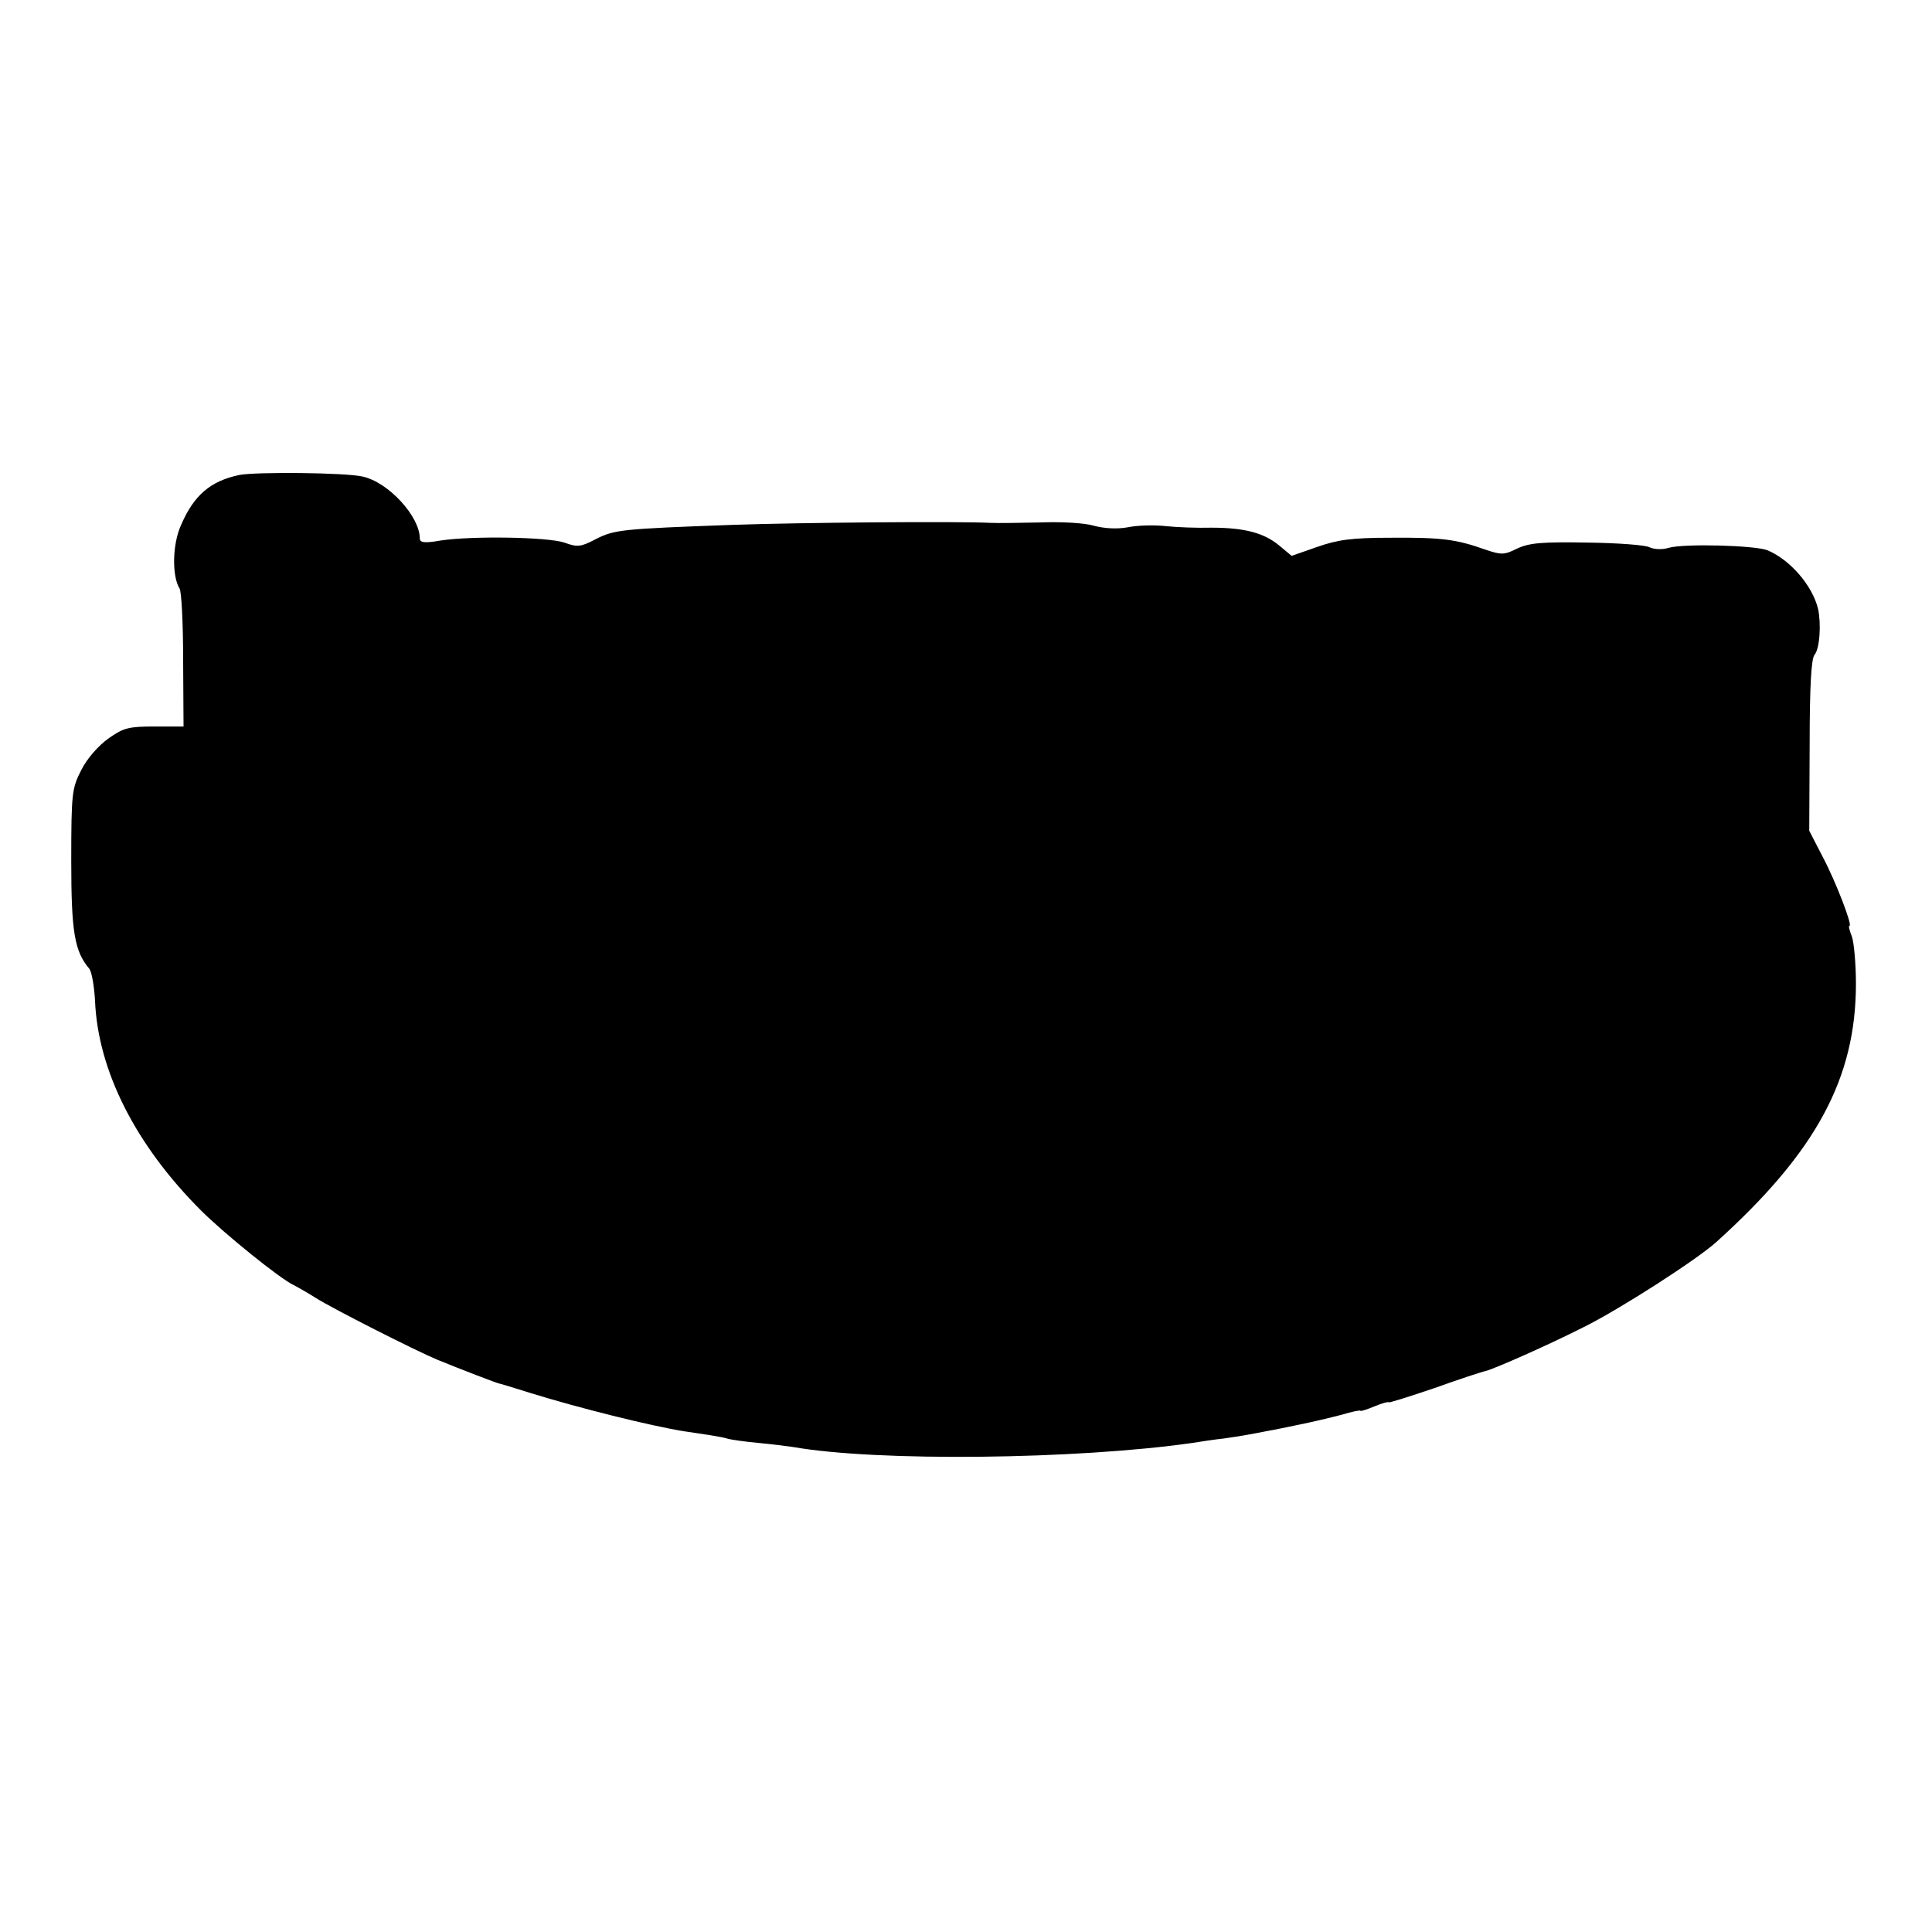
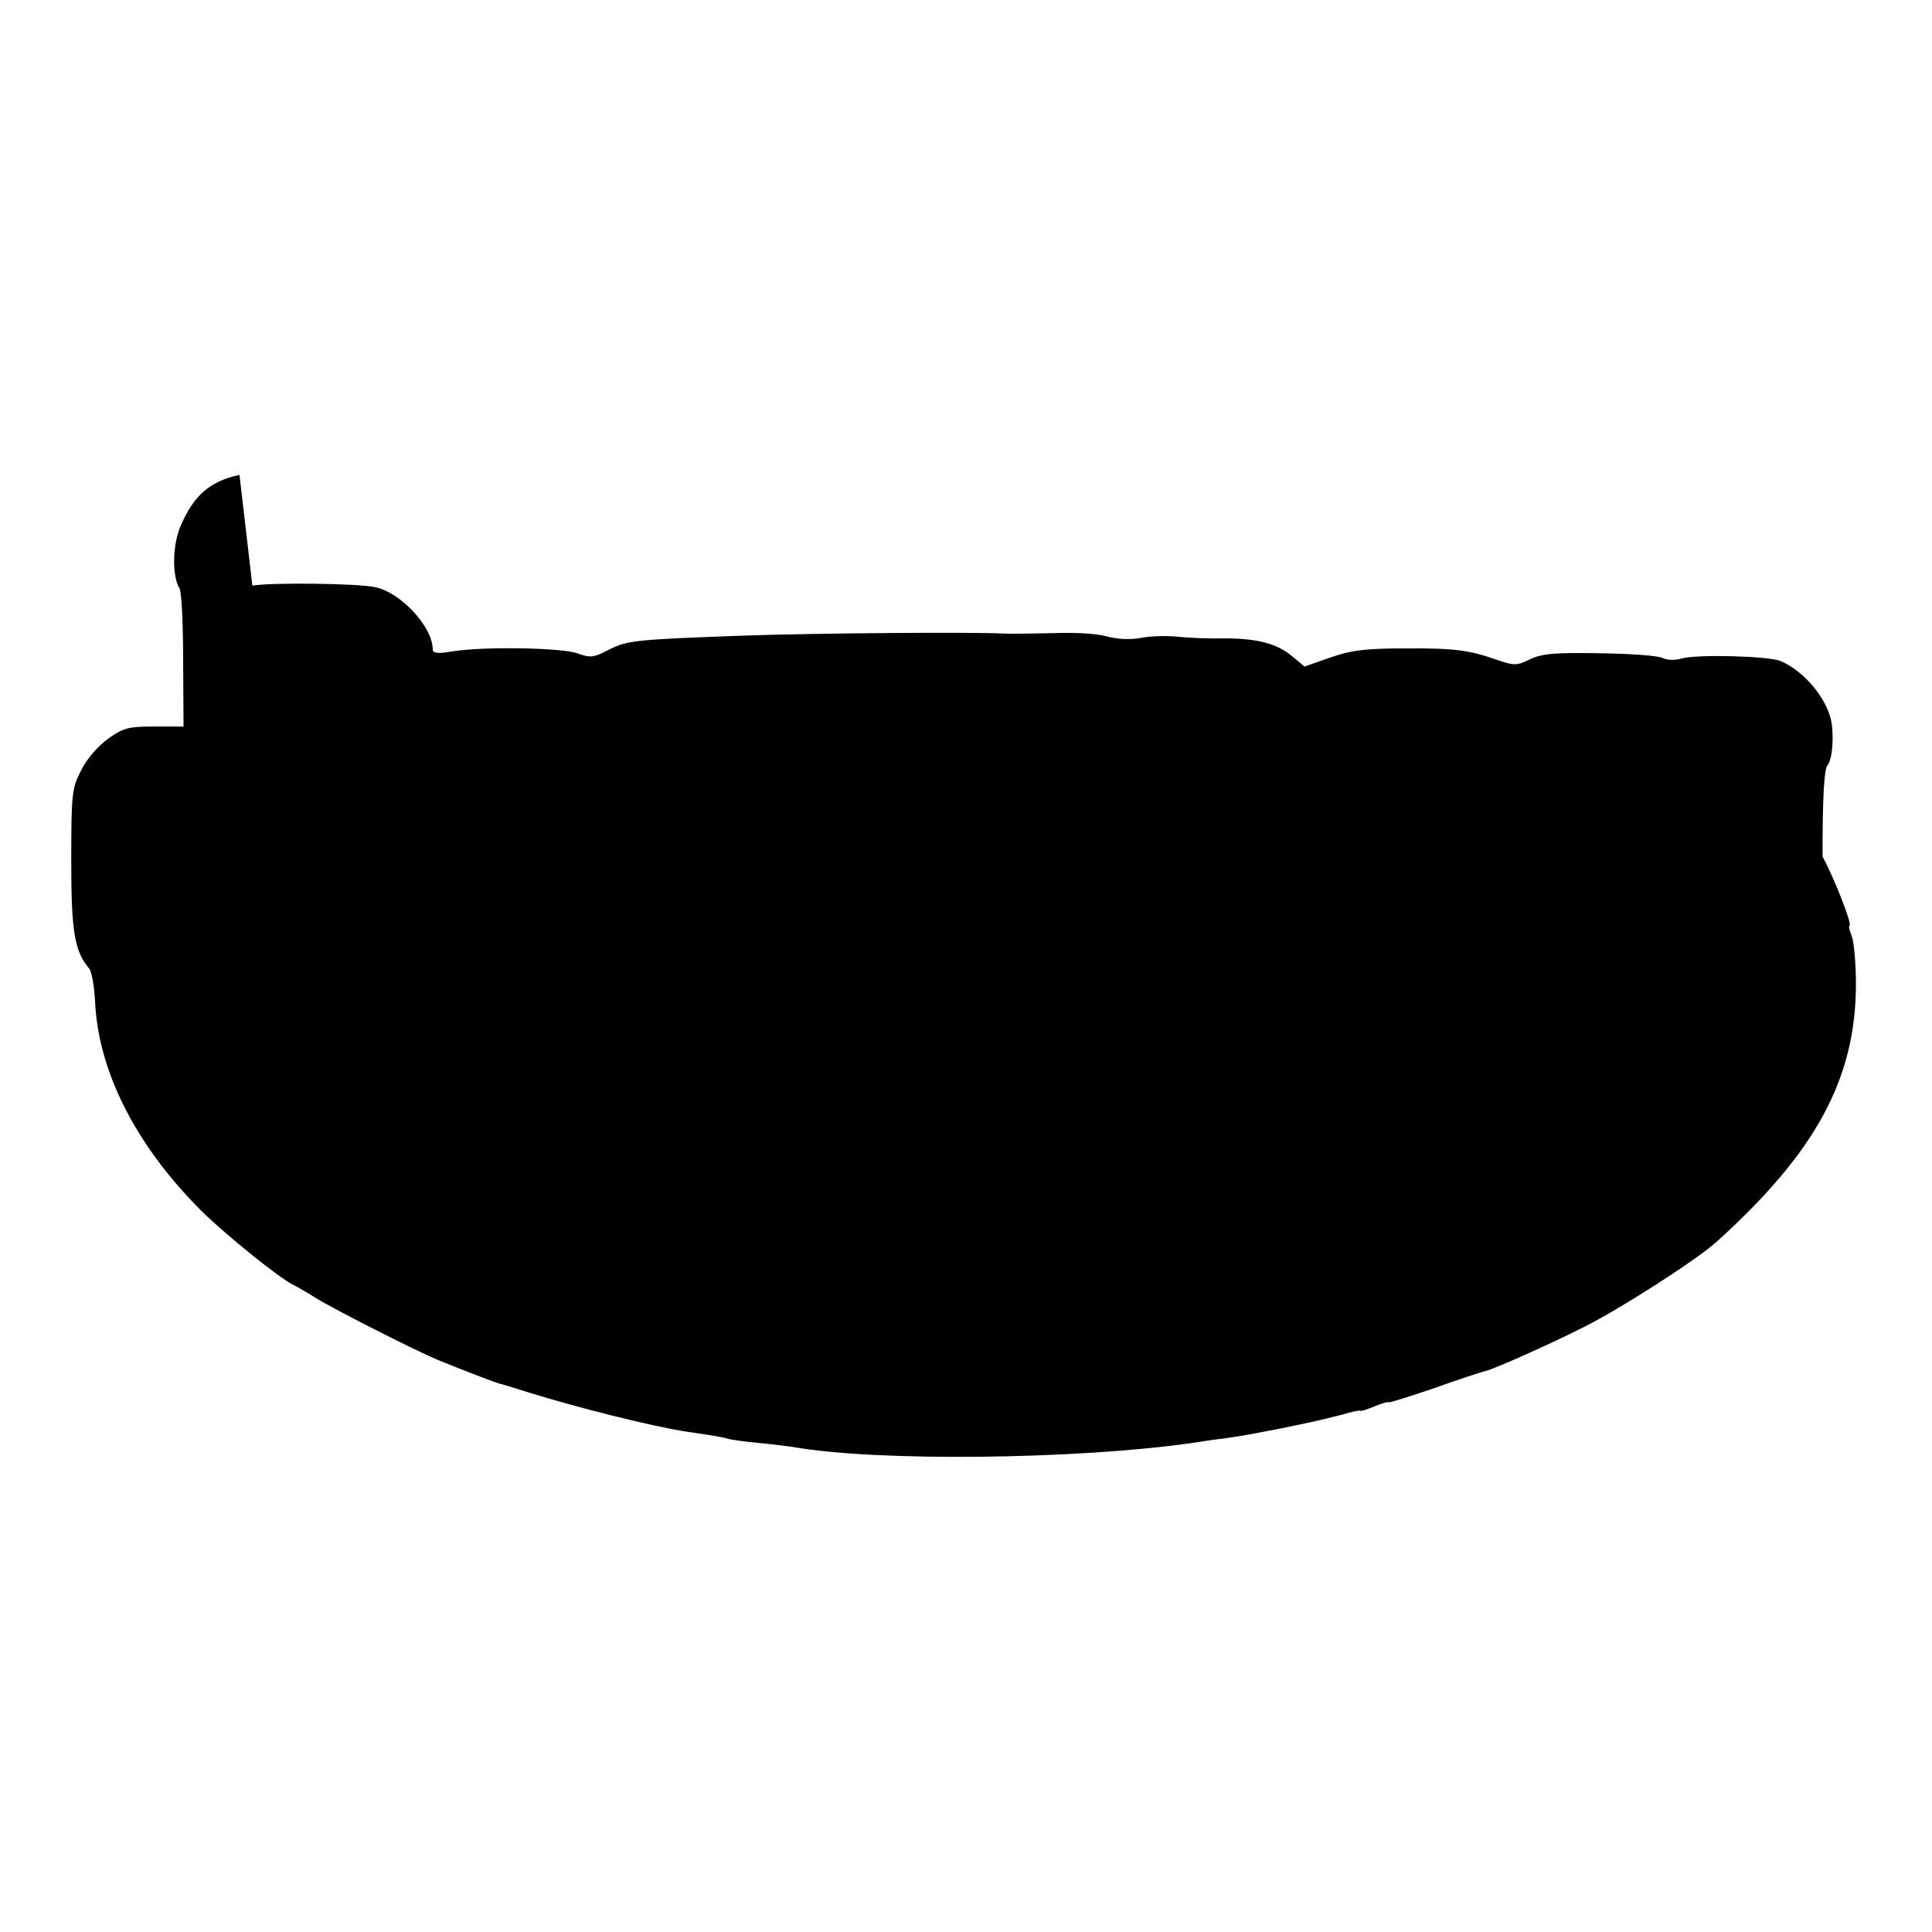
<svg xmlns="http://www.w3.org/2000/svg" version="1.0" width="480pt" height="480pt" viewBox="0 0 480 480" preserveAspectRatio="xMidYMid meet">
  <g transform="translate(0,480) scale(0.1,-0.1)" fill="#000000" stroke="none">
-     <path d="M595 3620 c-72 -15 -113 -50 -145 -124 -22 -48 -23 -127 -4 -158 5 -7 9 -87 9 -178 l1 -165 -72 0 c-64 0 -77 -3 -115 -30 -25 -18 -53 -50 -67 -78 -23 -45 -25 -56 -25 -225 0 -178 8 -225 45 -269 6 -8 12 -43 14 -78 7 -175 101 -360 263 -522 58 -58 198 -171 231 -186 8 -4 33 -18 55 -32 41 -26 246 -130 301 -153 54 -22 154 -61 157 -60 1 0 34 -10 72 -22 122 -38 303 -83 385 -96 14 -2 41 -6 60 -9 19 -3 42 -7 50 -10 8 -2 42 -7 75 -10 33 -3 71 -8 85 -10 210 -37 705 -31 992 10 24 4 59 9 78 11 42 6 76 12 110 19 14 2 50 10 80 16 30 6 76 17 103 24 26 8 47 12 47 10 0 -2 16 3 35 11 19 8 35 12 35 10 0 -2 51 14 113 35 61 22 119 41 129 43 25 7 154 64 243 109 87 43 282 168 330 212 247 223 346 406 346 641 0 50 -5 103 -10 117 -6 15 -9 27 -6 27 8 0 -34 110 -67 172 l-33 64 1 211 c0 148 4 216 12 226 13 15 17 76 9 114 -14 58 -69 122 -126 146 -31 12 -205 17 -245 6 -16 -5 -36 -4 -47 1 -10 6 -80 11 -156 12 -114 2 -144 -1 -174 -15 -32 -16 -39 -16 -80 -2 -71 25 -107 30 -234 29 -97 0 -132 -5 -183 -23 l-63 -22 -30 25 c-38 32 -87 45 -169 45 -36 -1 -87 1 -115 4 -27 3 -69 2 -93 -3 -27 -5 -59 -3 -85 4 -23 7 -82 10 -132 8 -49 -1 -106 -2 -125 -1 -80 4 -468 1 -640 -5 -276 -10 -293 -12 -339 -35 -38 -20 -46 -21 -79 -9 -42 14 -230 17 -308 5 -39 -7 -51 -5 -51 5 0 55 -78 140 -142 154 -43 10 -264 12 -306 4z" />
+     <path d="M595 3620 c-72 -15 -113 -50 -145 -124 -22 -48 -23 -127 -4 -158 5 -7 9 -87 9 -178 l1 -165 -72 0 c-64 0 -77 -3 -115 -30 -25 -18 -53 -50 -67 -78 -23 -45 -25 -56 -25 -225 0 -178 8 -225 45 -269 6 -8 12 -43 14 -78 7 -175 101 -360 263 -522 58 -58 198 -171 231 -186 8 -4 33 -18 55 -32 41 -26 246 -130 301 -153 54 -22 154 -61 157 -60 1 0 34 -10 72 -22 122 -38 303 -83 385 -96 14 -2 41 -6 60 -9 19 -3 42 -7 50 -10 8 -2 42 -7 75 -10 33 -3 71 -8 85 -10 210 -37 705 -31 992 10 24 4 59 9 78 11 42 6 76 12 110 19 14 2 50 10 80 16 30 6 76 17 103 24 26 8 47 12 47 10 0 -2 16 3 35 11 19 8 35 12 35 10 0 -2 51 14 113 35 61 22 119 41 129 43 25 7 154 64 243 109 87 43 282 168 330 212 247 223 346 406 346 641 0 50 -5 103 -10 117 -6 15 -9 27 -6 27 8 0 -34 110 -67 172 c0 148 4 216 12 226 13 15 17 76 9 114 -14 58 -69 122 -126 146 -31 12 -205 17 -245 6 -16 -5 -36 -4 -47 1 -10 6 -80 11 -156 12 -114 2 -144 -1 -174 -15 -32 -16 -39 -16 -80 -2 -71 25 -107 30 -234 29 -97 0 -132 -5 -183 -23 l-63 -22 -30 25 c-38 32 -87 45 -169 45 -36 -1 -87 1 -115 4 -27 3 -69 2 -93 -3 -27 -5 -59 -3 -85 4 -23 7 -82 10 -132 8 -49 -1 -106 -2 -125 -1 -80 4 -468 1 -640 -5 -276 -10 -293 -12 -339 -35 -38 -20 -46 -21 -79 -9 -42 14 -230 17 -308 5 -39 -7 -51 -5 -51 5 0 55 -78 140 -142 154 -43 10 -264 12 -306 4z" />
  </g>
</svg>